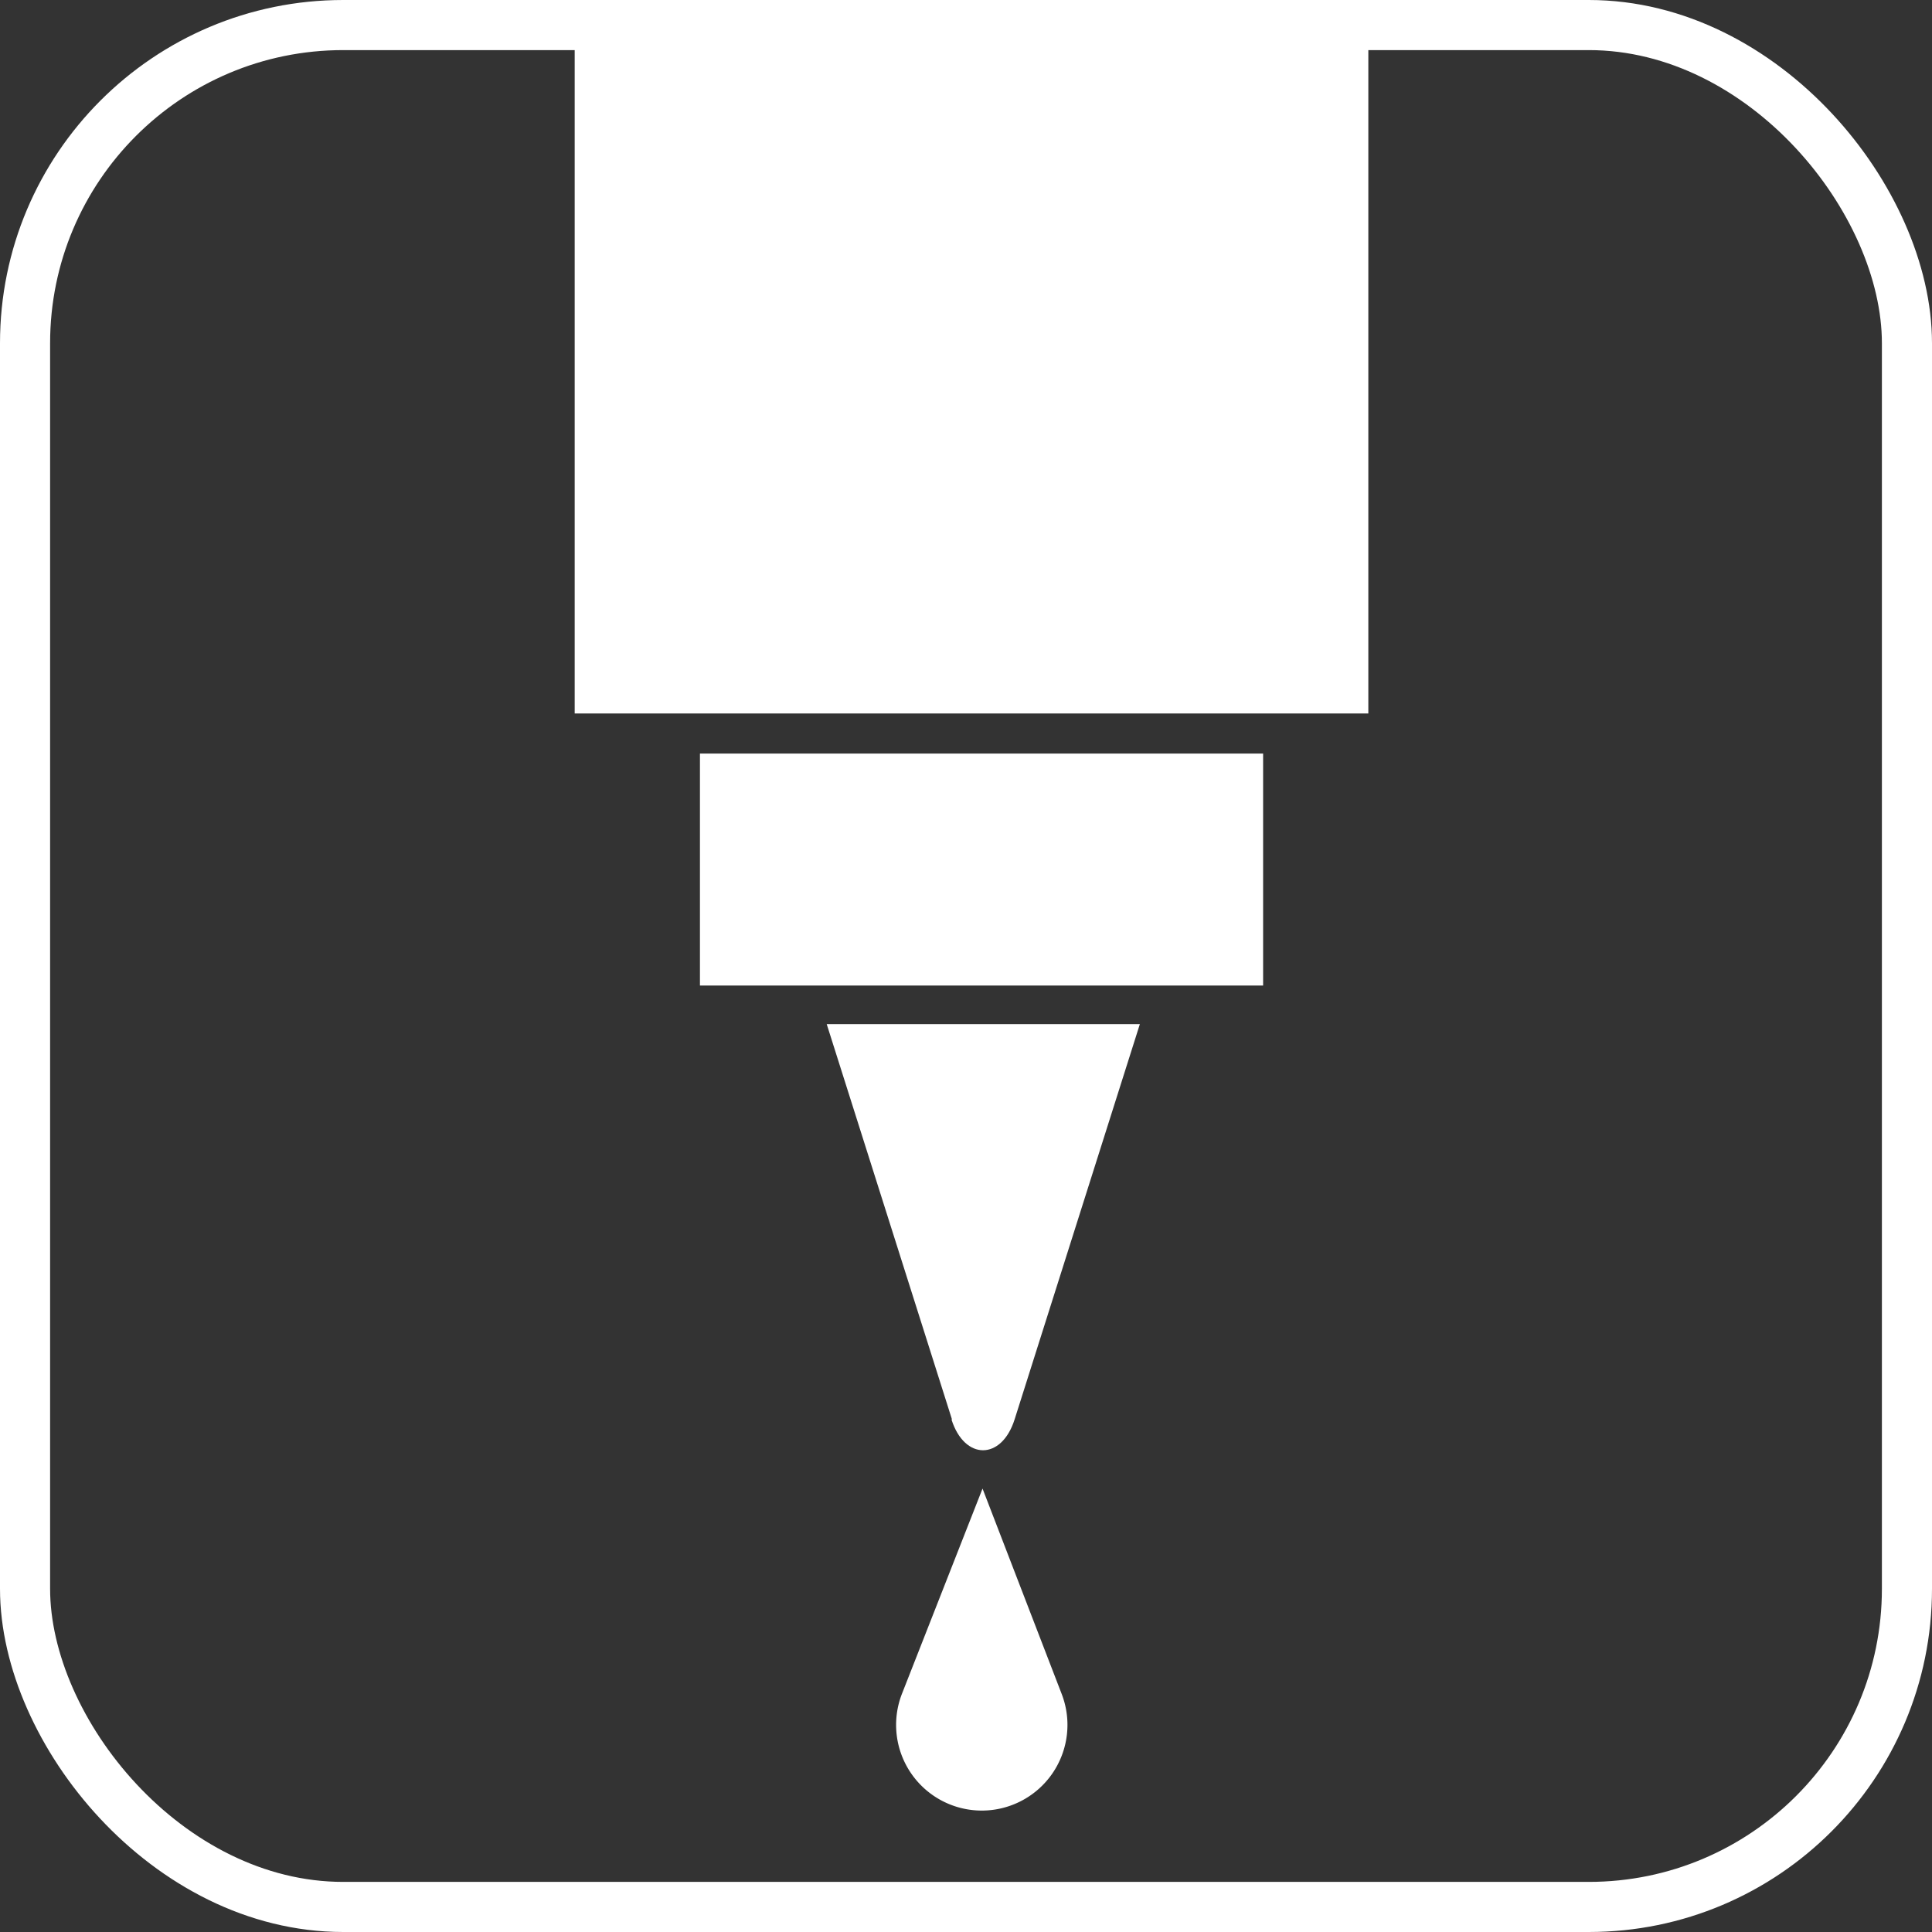
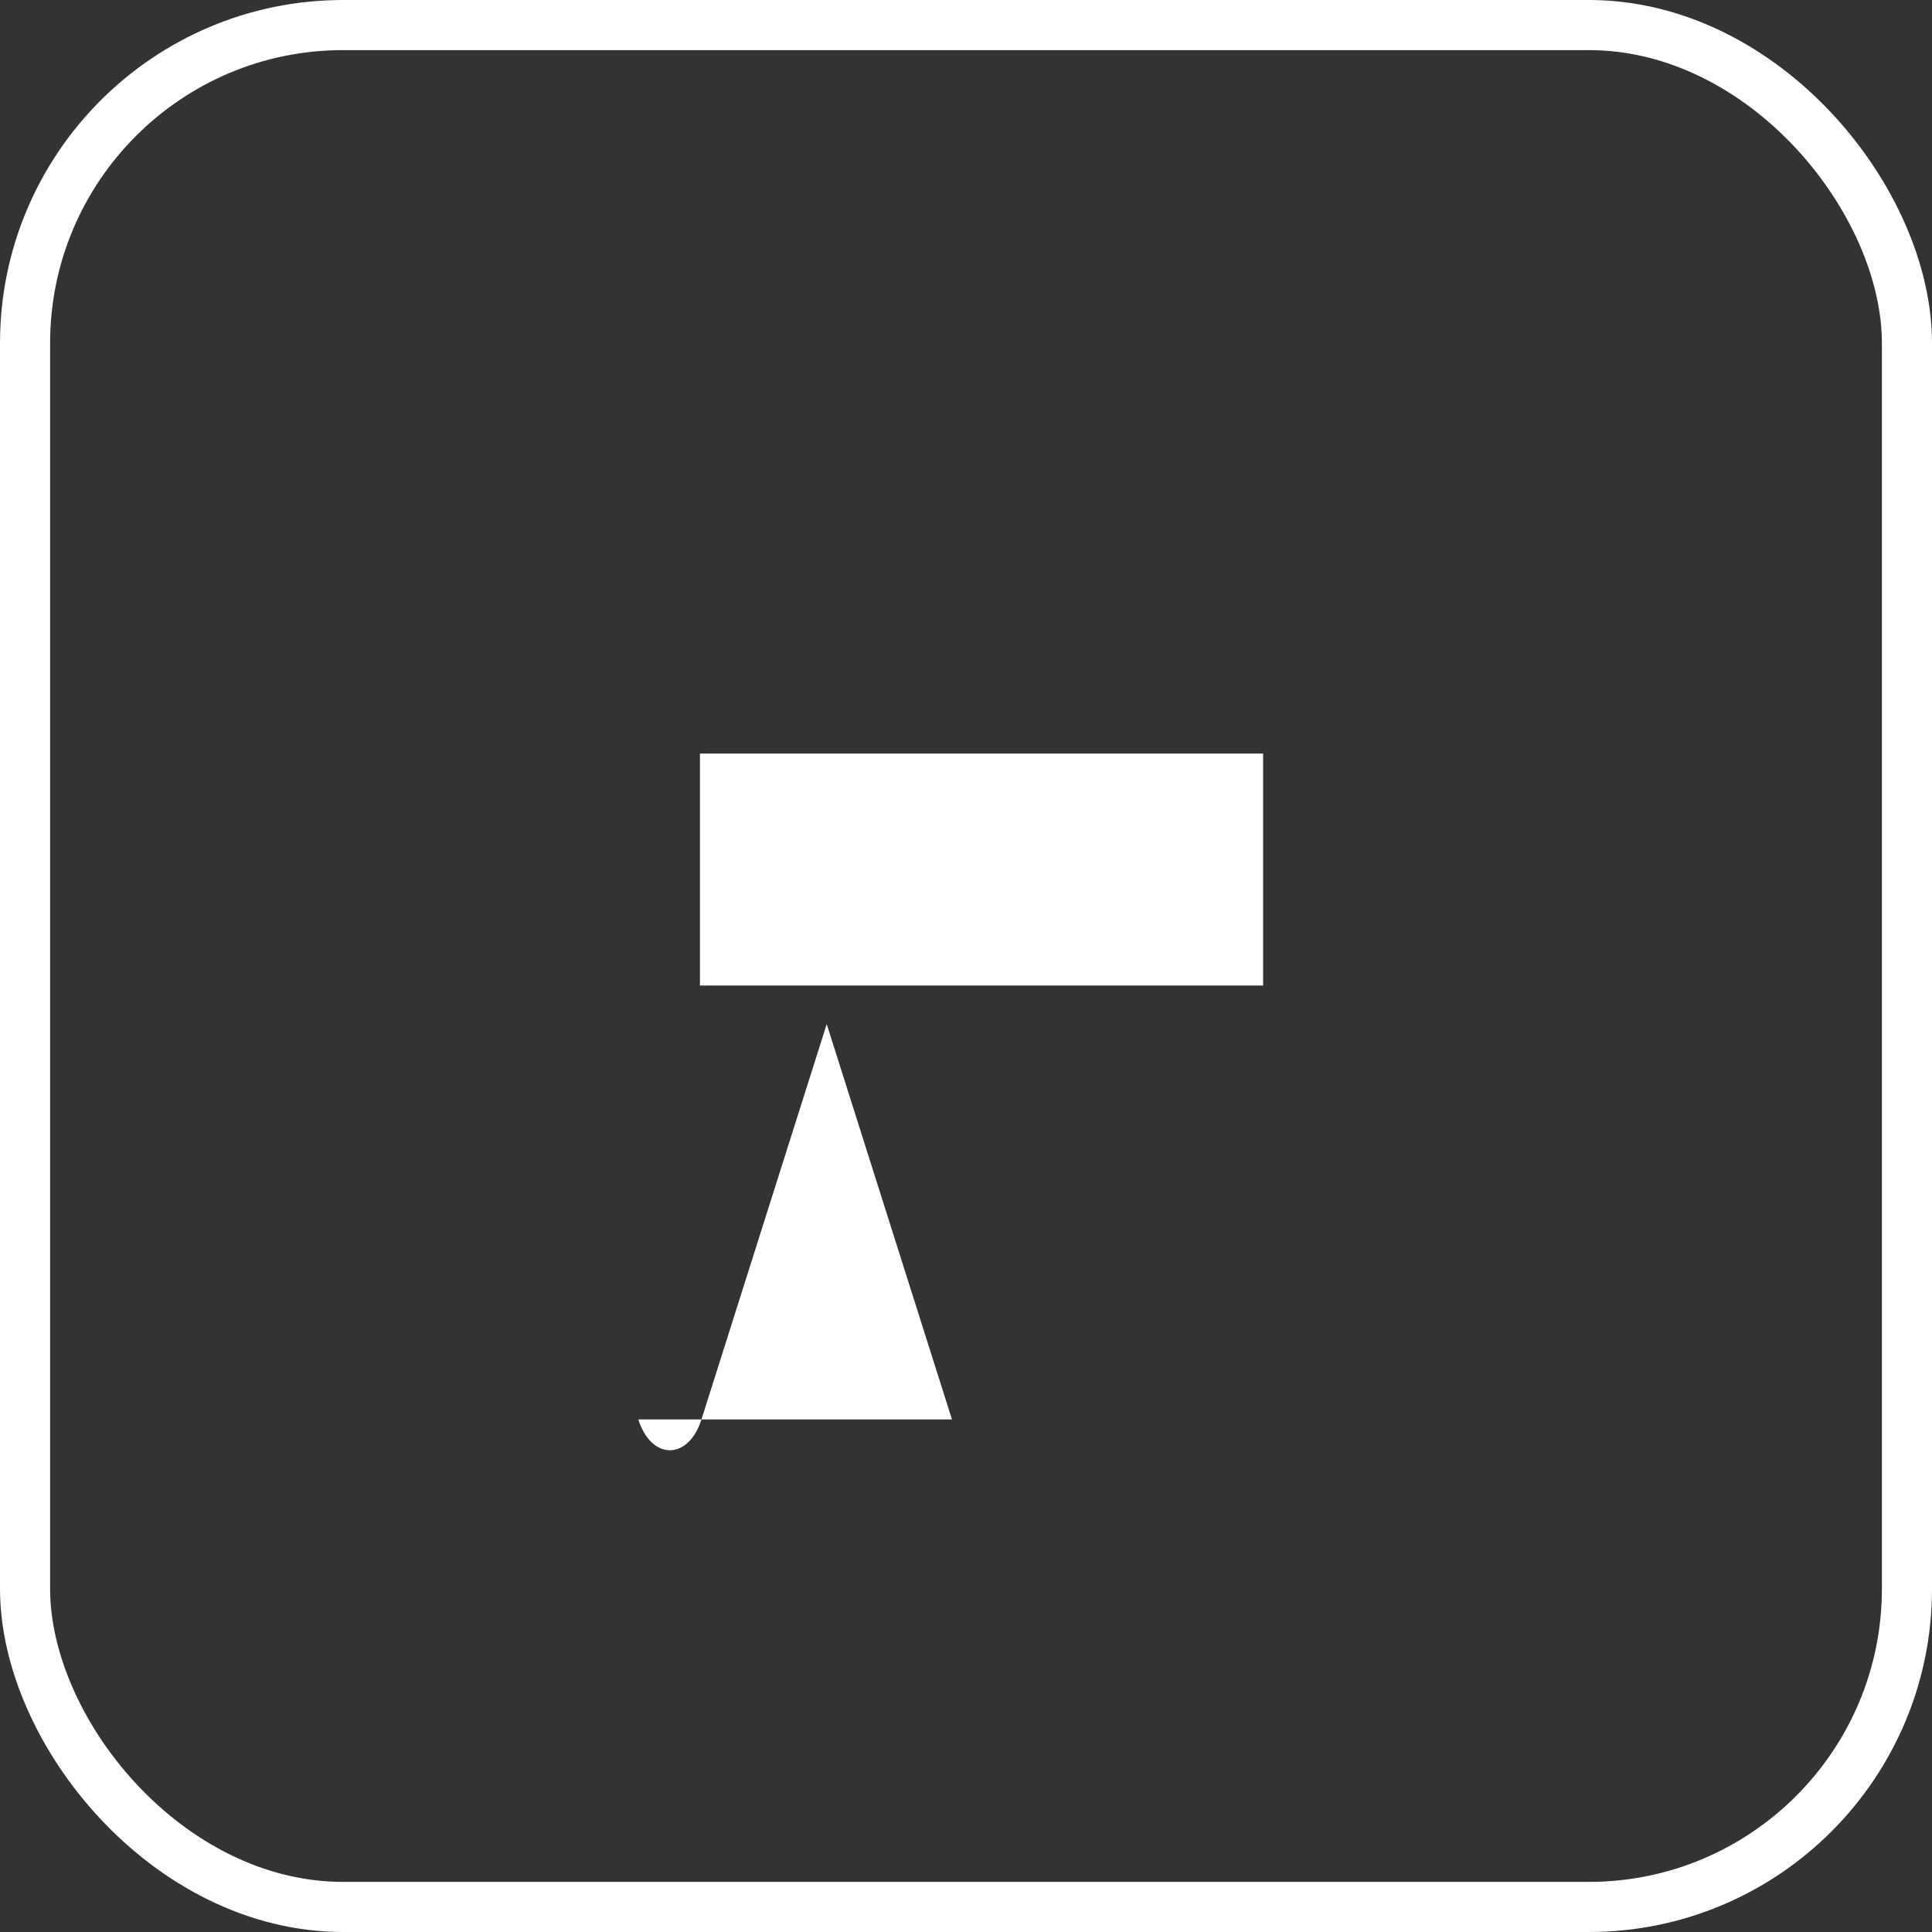
<svg xmlns="http://www.w3.org/2000/svg" viewBox="0 0 38.56 38.56">
  <rect x="0" y="0" width="38.56" height="38.56" fill="#333333" stroke="none" />
  <defs>
    <style>.cls-1{fill:#fff;}.cls-2{fill:none;stroke:#fff;stroke-linecap:round;stroke-miterlimit:10;}</style>
  </defs>
  <title>rd01_pic02_white</title>
  <g id="图层_2" data-name="图层 2">
    <g id="图层_1-2" data-name="图层 1">
-       <rect class="cls-1" x="11.47" y="0.5" width="15.84" height="13.74" />
      <rect class="cls-1" x="13.97" y="15.04" width="11.24" height="4.63" />
-       <path class="cls-1" d="M19,28.33l-2.5-7.89h6.25l-2.5,7.89c-.26.82-1,.82-1.26,0" />
-       <path class="cls-1" d="M19.61,29.71,18,33.81a1.71,1.71,0,1,0,3.19,0Z" />
+       <path class="cls-1" d="M19,28.33l-2.5-7.89l-2.5,7.89c-.26.82-1,.82-1.26,0" />
      <rect class="cls-2" x="0.5" y="0.5" width="37.56" height="37.56" rx="6.35" ry="6.35" />
    </g>
  </g>
</svg>